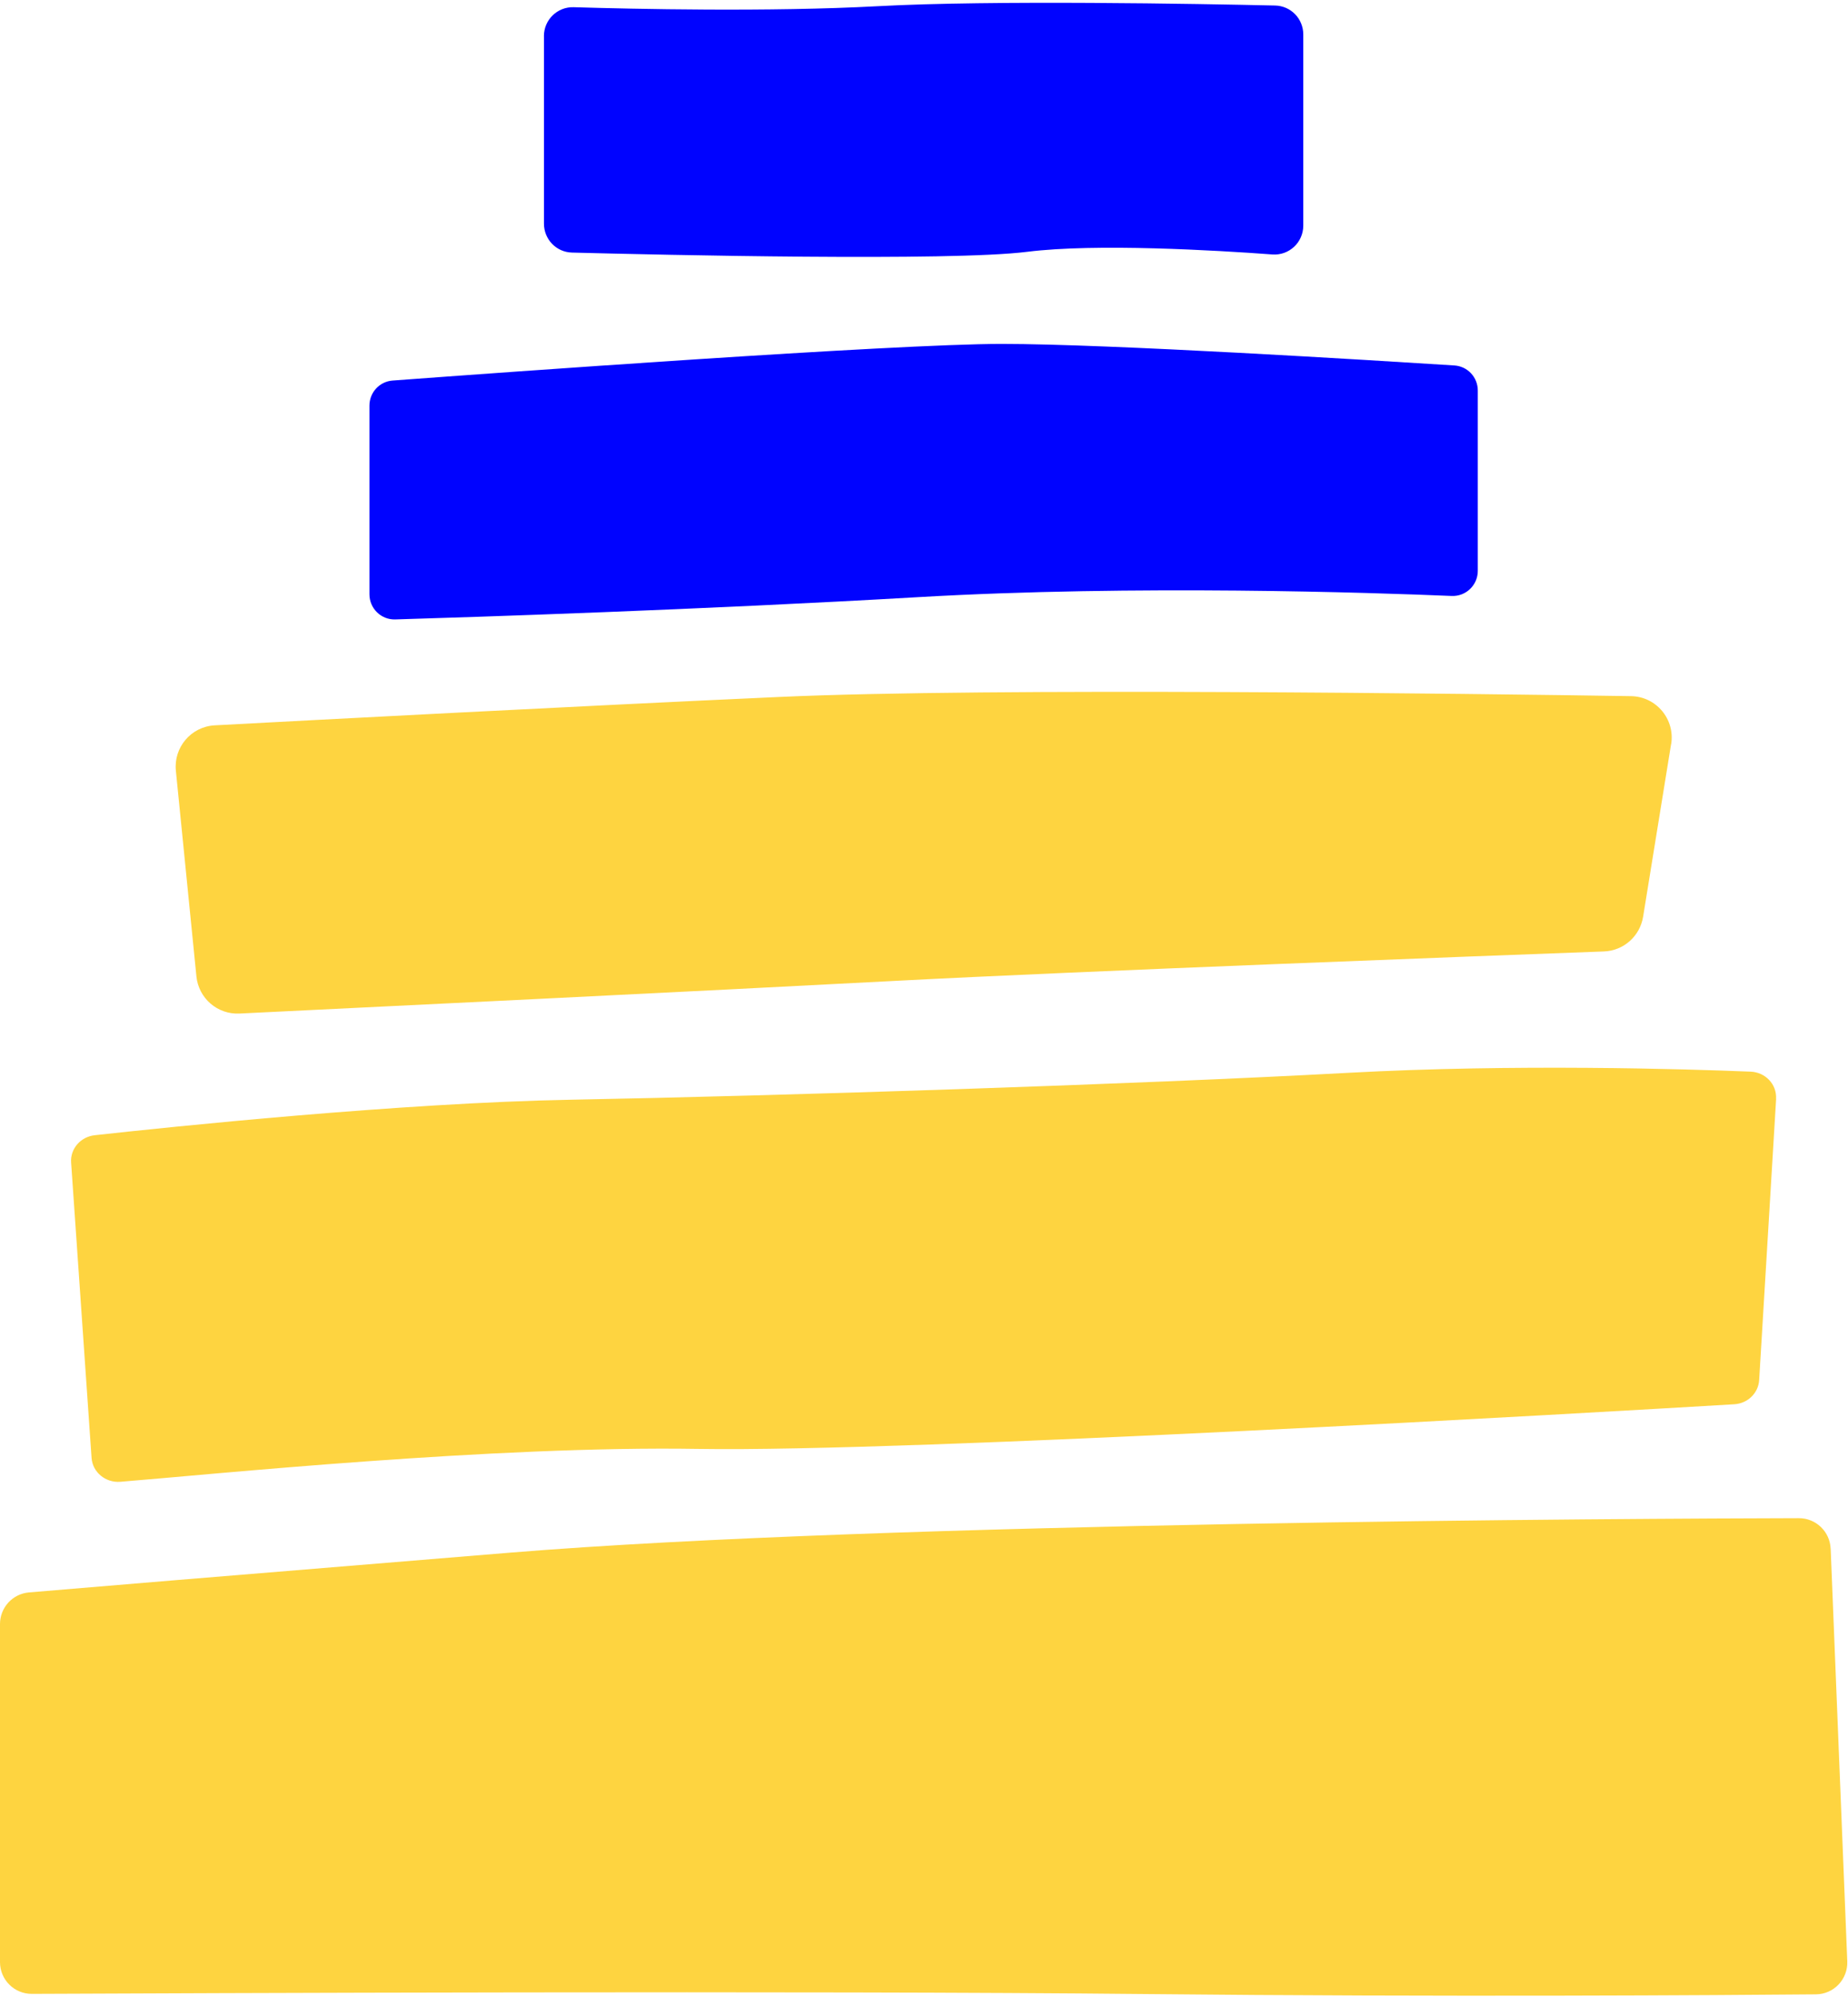
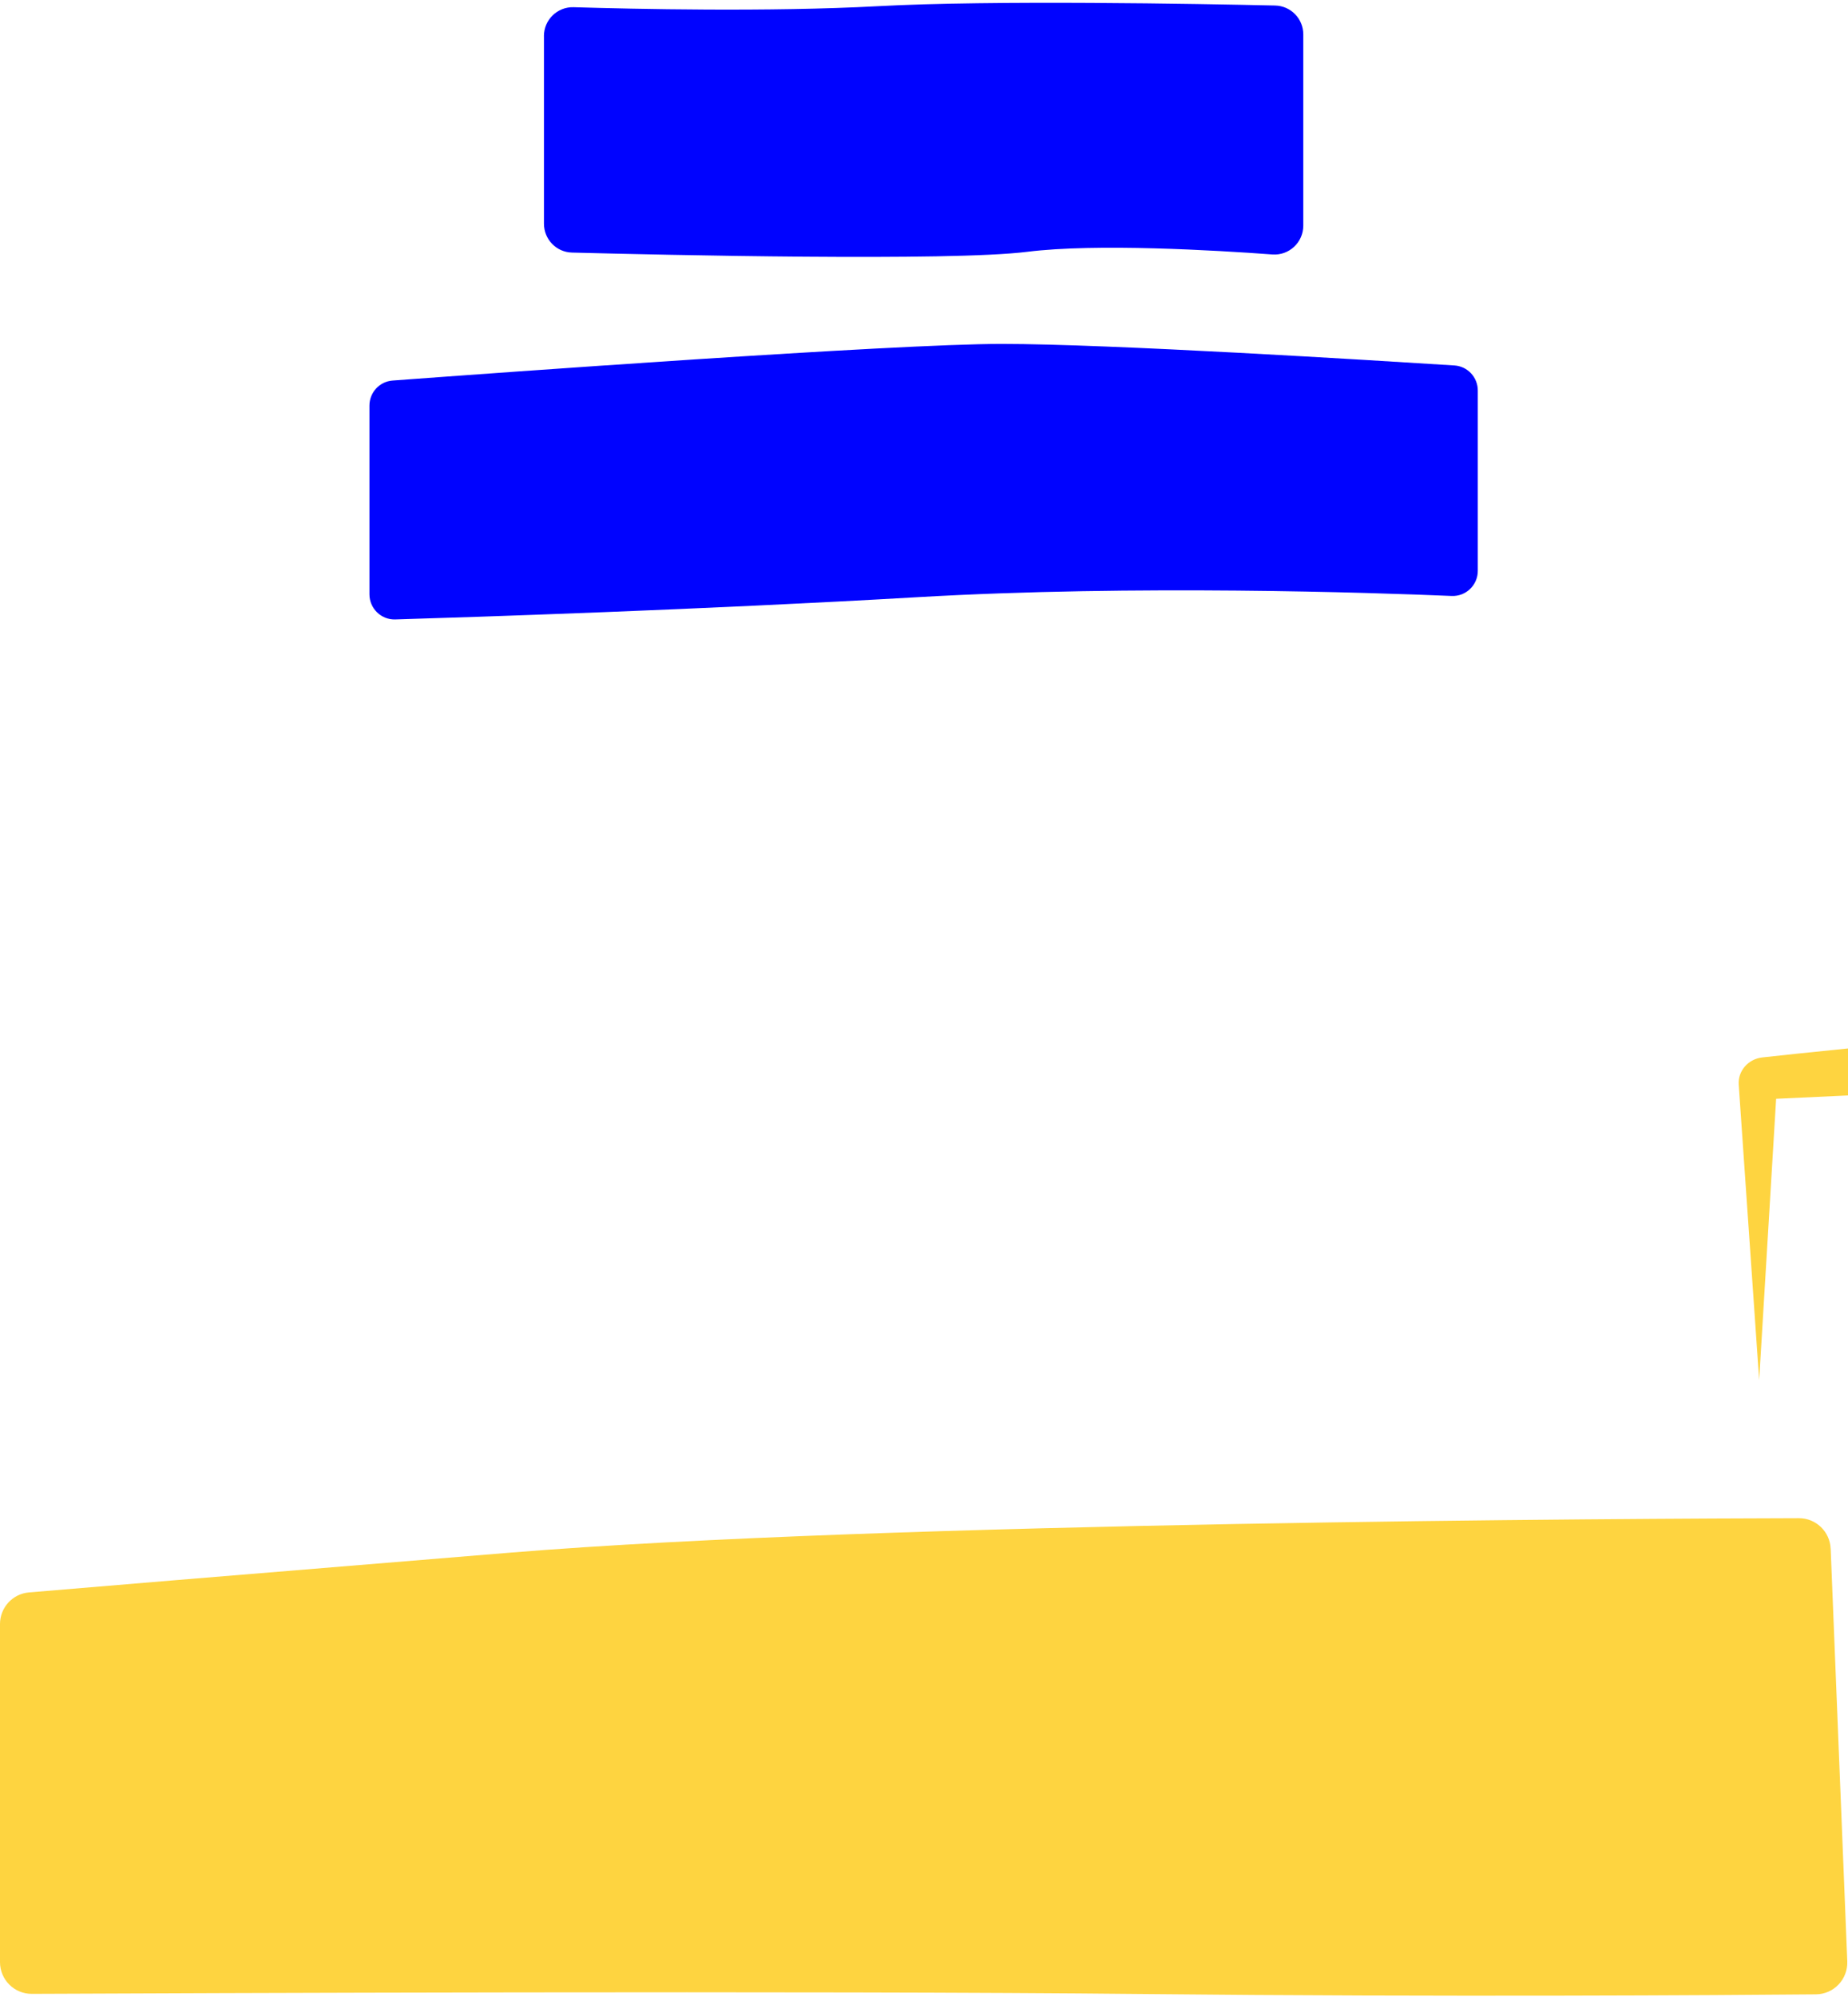
<svg xmlns="http://www.w3.org/2000/svg" fill="#000000" height="498.8" preserveAspectRatio="xMidYMid meet" version="1" viewBox="0.0 -0.7 461.8 498.8" width="461.8" zoomAndPan="magnify">
  <g>
    <g>
      <g>
        <g id="change1_1">
          <path d="M457.46,386.08c-.17-4.26-3.67-7.63-7.94-7.62-40.1,.09-228.19,.93-322.05,8.61-74.48,6.09-107.34,8.84-120.22,9.93-4.11,.35-7.25,3.78-7.25,7.91v84.41c0,4.4,3.55,7.96,7.95,7.94,37.23-.17,195.94-.81,277.65,.04,75.7,.78,145.04,.29,168.19,.08,4.48-.04,8.01-3.78,7.83-8.26l-4.15-103.04Z" fill="#fed440" />
        </g>
        <g id="change2_1">
-           <path d="M443.84,273.72l-4.24,70.25c-.2,3.25-2.85,5.84-6.22,6.04-34.01,2.02-206,12.01-258.81,11.15-51.29-.84-121.57,6.37-144.48,8.21-3.72,.3-6.96-2.39-7.21-5.97l-5.11-73.77c-.24-3.42,2.36-6.42,5.89-6.81,18.91-2.09,76.42-8.08,119.06-8.87,51.74-.96,141.3-3.83,194.03-6.71,41.64-2.27,84.52-.96,100.72-.3,3.72,.15,6.57,3.21,6.35,6.79Z" fill="#fed440" />
+           <path d="M443.84,273.72l-4.24,70.25l-5.11-73.77c-.24-3.42,2.36-6.42,5.89-6.81,18.91-2.09,76.42-8.08,119.06-8.87,51.74-.96,141.3-3.83,194.03-6.71,41.64-2.27,84.52-.96,100.72-.3,3.72,.15,6.57,3.21,6.35,6.79Z" fill="#fed440" />
        </g>
        <g id="change3_1">
-           <path d="M417.59,185.16l-6.99,43.09c-.79,4.86-4.87,8.49-9.79,8.67-29.86,1.11-131.23,4.92-177.32,7.36-44.96,2.38-134.09,6.72-163.65,8.15-5.5,.27-10.22-3.82-10.76-9.3l-5.13-51.33c-.59-5.87,3.82-11.04,9.71-11.35,25.46-1.36,90.94-4.82,141.11-7.09,53.16-2.4,174.36-.79,212.81-.2,6.31,.1,11.04,5.77,10.03,11.99Z" fill="#fed440" />
-         </g>
+           </g>
        <g id="change4_1">
          <path d="M369.29,96.83v45.03c0,3.57-2.96,6.43-6.53,6.28-19.45-.82-79.01-2.85-133.39,.3-54.22,3.14-111.67,5-130.6,5.56-3.54,.11-6.45-2.74-6.45-6.28v-47.12c0-3.29,2.52-6.02,5.8-6.26,25.22-1.87,125.29-9.15,152.17-9.15s92.93,4.1,113.14,5.38c3.31,.21,5.86,2.95,5.86,6.27Z" fill="#0003ff" />
        </g>
        <g id="change5_1">
          <path d="M135.93,8.32V55.16c0,3.92,3.09,7.12,7,7.22,22.79,.59,94.49,2.22,113.75-.19,17.18-2.15,47.18-.38,61.27,.66,4.18,.31,7.73-3.01,7.73-7.21V7.9c0-3.93-3.11-7.13-7.04-7.22-18.79-.42-70.66-1.38-99.34,.17-26.96,1.46-61.13,.7-75.96,.25-4.07-.12-7.42,3.15-7.42,7.22Z" fill="#0003ff" />
        </g>
      </g>
    </g>
  </g>
</svg>